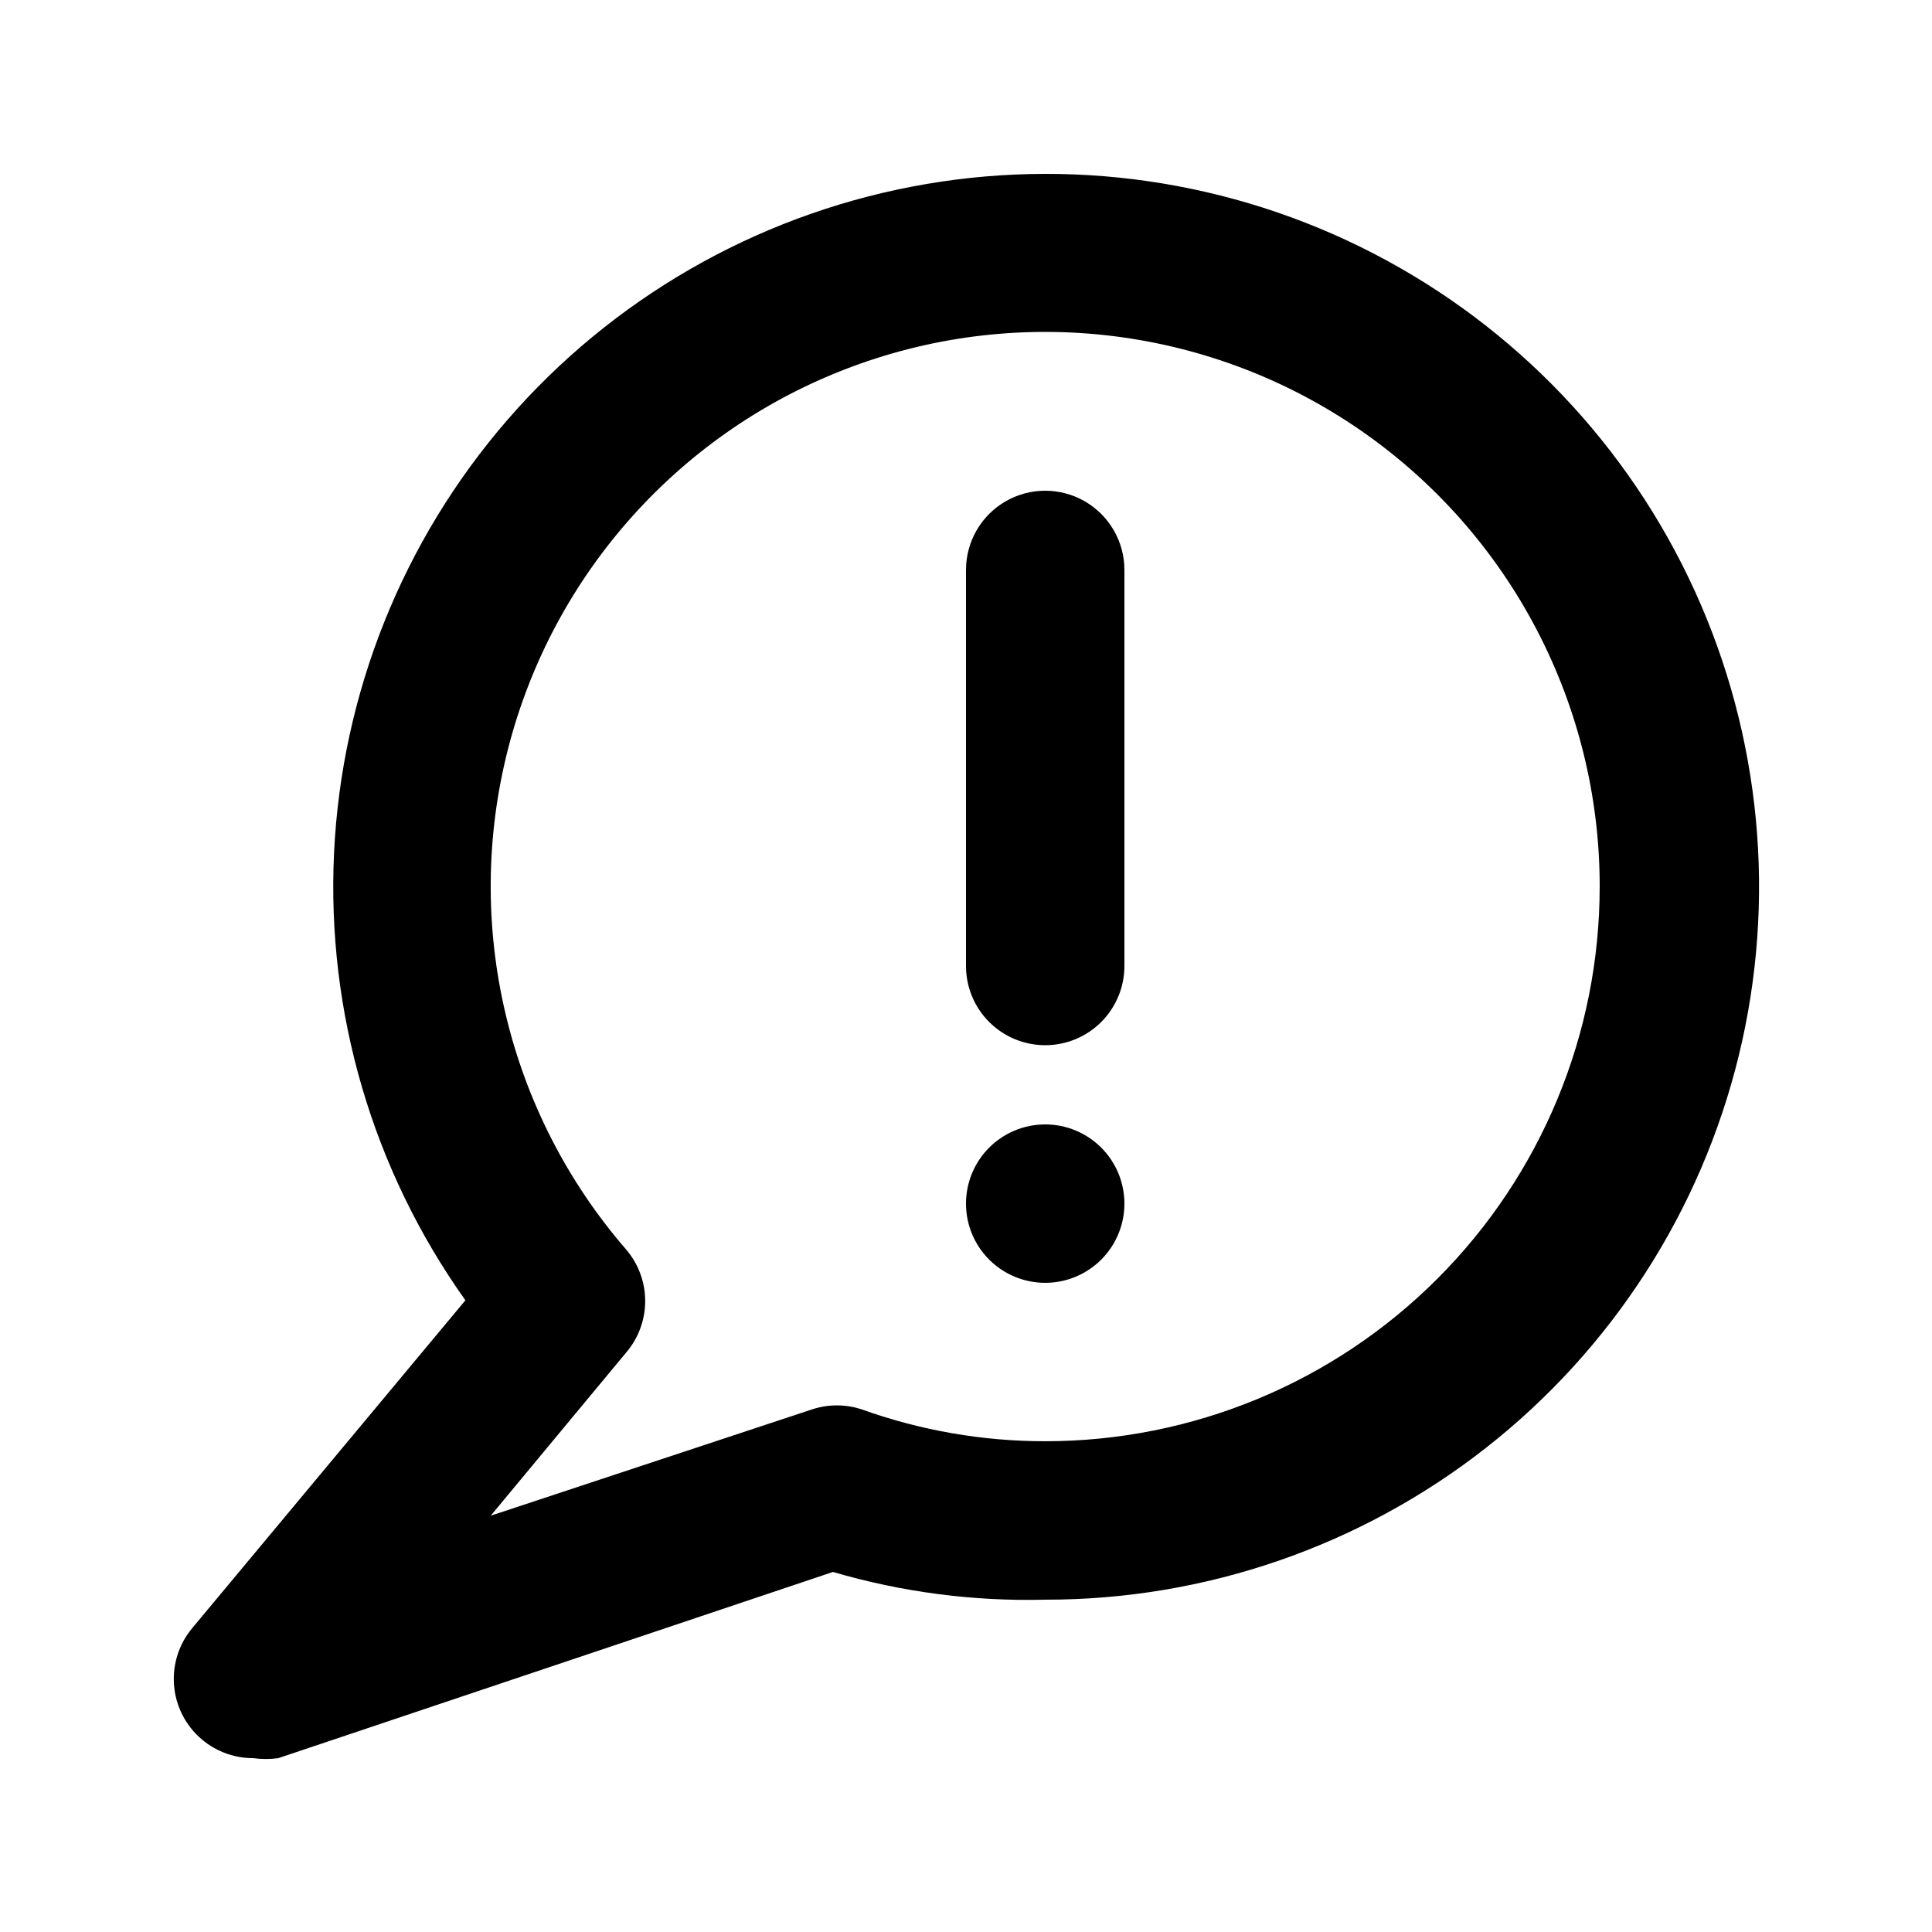
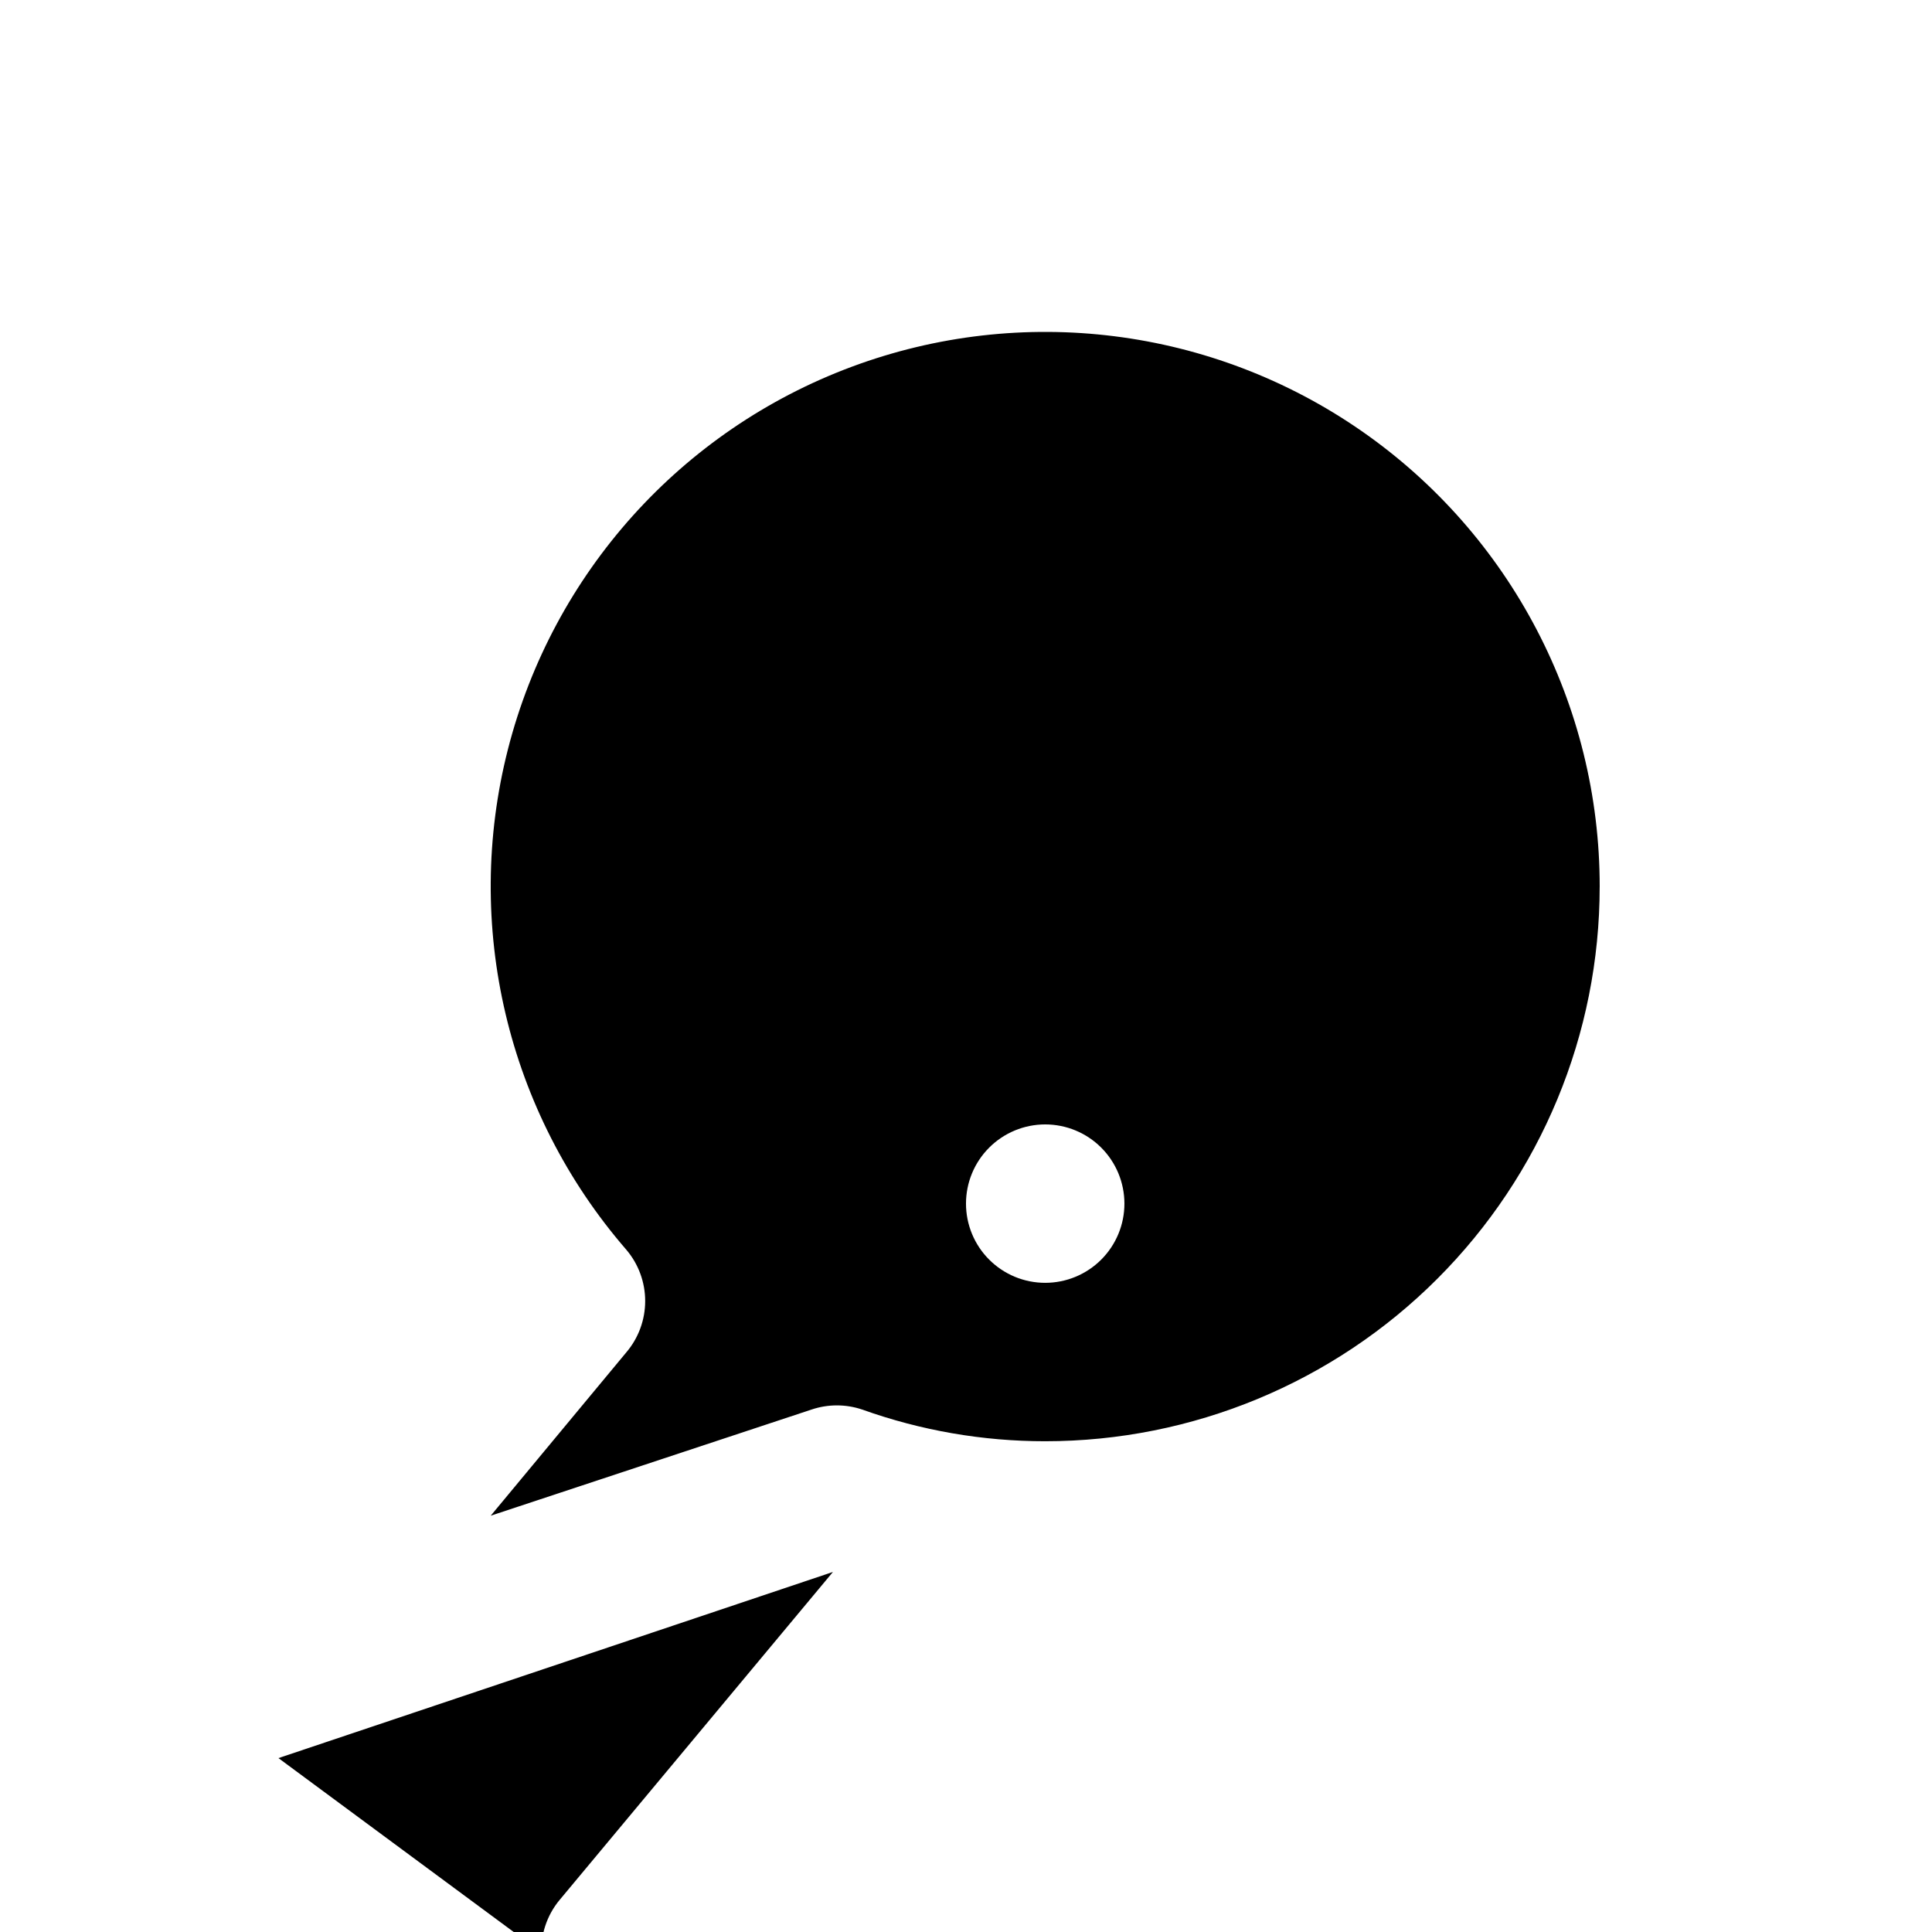
<svg xmlns="http://www.w3.org/2000/svg" fill="#000000" width="800px" height="800px" version="1.1" viewBox="144 144 512 512">
-   <path d="m420.99 420.99c-5.57 0-10.91-2.215-14.844-6.148-3.938-3.938-6.148-9.277-6.148-14.844v-104.96c0-7.5 4-14.43 10.496-18.18 6.492-3.75 14.496-3.75 20.992 0 6.492 3.75 10.496 10.68 10.496 18.18v104.96c0 5.566-2.215 10.906-6.148 14.844-3.938 3.934-9.277 6.148-14.844 6.148zm20.992 41.984c0-5.57-2.215-10.91-6.148-14.844-3.938-3.938-9.277-6.148-14.844-6.148-5.57 0-10.91 2.211-14.844 6.148-3.938 3.934-6.148 9.273-6.148 14.844 0 5.566 2.211 10.906 6.148 14.84 3.934 3.938 9.273 6.148 14.844 6.148 5.566 0 10.906-2.211 14.844-6.148 3.934-3.934 6.148-9.273 6.148-14.84zm-20.992 0m-203.2 146.94 146.95-49.332h-0.004c18.262 5.352 37.238 7.832 56.262 7.348 42.367 0.055 83.527-14.133 116.86-40.285 33.336-26.156 56.91-62.754 66.941-103.92 10.027-41.164 5.93-84.504-11.641-123.06-17.566-38.555-47.586-70.086-85.234-89.523-37.645-19.441-80.734-25.664-122.34-17.668-41.605 7.996-79.32 29.75-107.08 61.758-27.758 32.012-43.949 72.422-45.977 114.75-2.023 42.32 10.234 84.094 34.809 118.61l-72.422 86.906c-3.426 4.113-5.148 9.375-4.824 14.719 0.328 5.34 2.684 10.355 6.582 14.02 3.902 3.66 9.055 5.699 14.406 5.688 2.231 0.305 4.488 0.305 6.719 0zm350.14-230.91c0 38.973-15.48 76.348-43.039 103.9-27.555 27.559-64.934 43.039-103.9 43.039-16.527 0.012-32.934-2.832-48.492-8.395-4.359-1.473-9.078-1.473-13.438 0l-85.016 28.129 35.895-43.242c3.254-3.805 5.039-8.645 5.039-13.645 0-5.004-1.785-9.844-5.039-13.648-31.539-36.391-43.242-85.93-31.328-132.59 11.918-46.66 45.938-84.52 91.062-101.34 45.129-16.816 95.629-10.457 135.18 17.027 39.543 27.484 63.113 72.598 63.082 120.76z" />
+   <path d="m420.99 420.99c-5.57 0-10.91-2.215-14.844-6.148-3.938-3.938-6.148-9.277-6.148-14.844v-104.96c0-7.5 4-14.43 10.496-18.18 6.492-3.75 14.496-3.75 20.992 0 6.492 3.75 10.496 10.68 10.496 18.18v104.96c0 5.566-2.215 10.906-6.148 14.844-3.938 3.934-9.277 6.148-14.844 6.148zm20.992 41.984c0-5.57-2.215-10.91-6.148-14.844-3.938-3.938-9.277-6.148-14.844-6.148-5.57 0-10.91 2.211-14.844 6.148-3.938 3.934-6.148 9.273-6.148 14.844 0 5.566 2.211 10.906 6.148 14.84 3.934 3.938 9.273 6.148 14.844 6.148 5.566 0 10.906-2.211 14.844-6.148 3.934-3.934 6.148-9.273 6.148-14.84zm-20.992 0m-203.2 146.94 146.95-49.332h-0.004l-72.422 86.906c-3.426 4.113-5.148 9.375-4.824 14.719 0.328 5.34 2.684 10.355 6.582 14.02 3.902 3.66 9.055 5.699 14.406 5.688 2.231 0.305 4.488 0.305 6.719 0zm350.14-230.91c0 38.973-15.48 76.348-43.039 103.9-27.555 27.559-64.934 43.039-103.9 43.039-16.527 0.012-32.934-2.832-48.492-8.395-4.359-1.473-9.078-1.473-13.438 0l-85.016 28.129 35.895-43.242c3.254-3.805 5.039-8.645 5.039-13.645 0-5.004-1.785-9.844-5.039-13.648-31.539-36.391-43.242-85.93-31.328-132.59 11.918-46.66 45.938-84.52 91.062-101.34 45.129-16.816 95.629-10.457 135.18 17.027 39.543 27.484 63.113 72.598 63.082 120.76z" />
</svg>